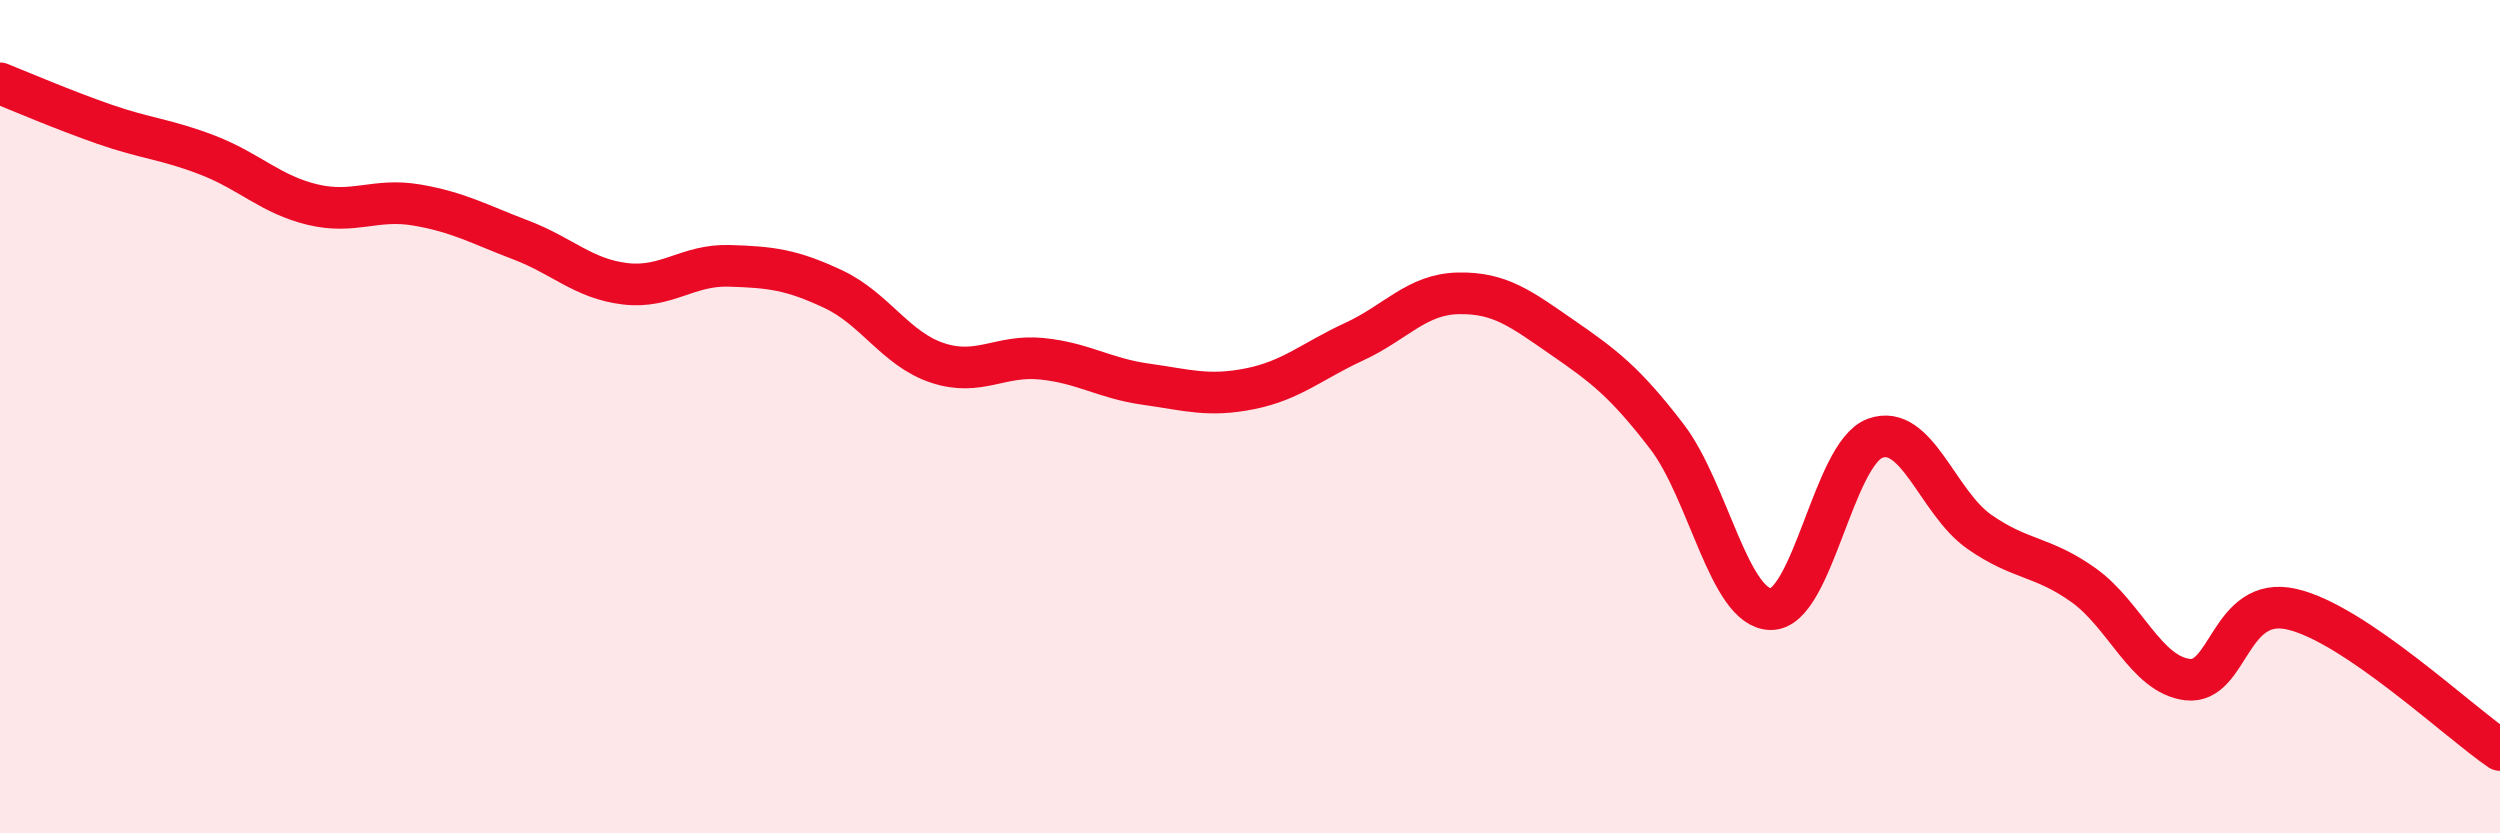
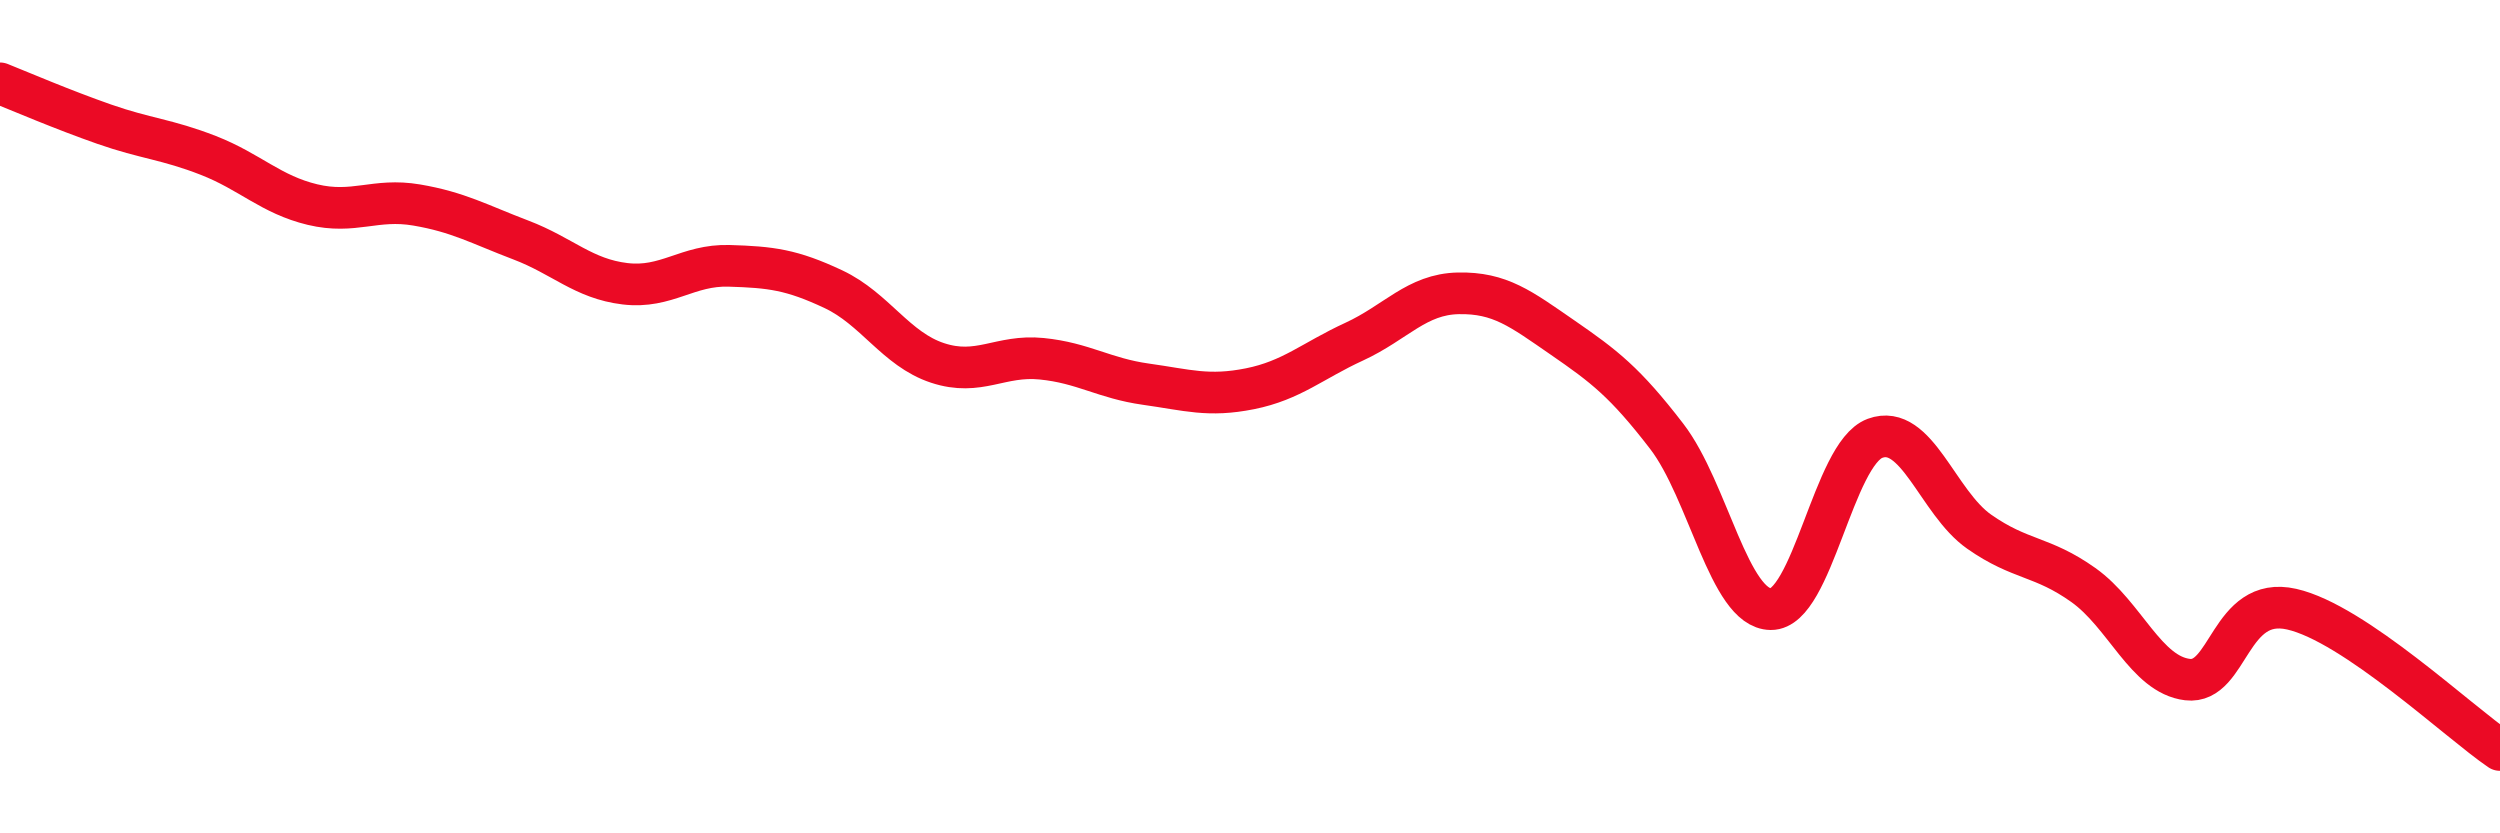
<svg xmlns="http://www.w3.org/2000/svg" width="60" height="20" viewBox="0 0 60 20">
-   <path d="M 0,2 C 0.5,2.2 1.5,2.63 2.5,2.98 C 3.5,3.33 4,3.34 5,3.73 C 6,4.12 6.5,4.67 7.5,4.91 C 8.5,5.15 9,4.75 10,4.92 C 11,5.09 11.5,5.38 12.5,5.76 C 13.5,6.14 14,6.69 15,6.81 C 16,6.93 16.5,6.35 17.5,6.38 C 18.5,6.41 19,6.47 20,6.94 C 21,7.41 21.5,8.38 22.5,8.71 C 23.5,9.04 24,8.51 25,8.61 C 26,8.71 26.5,9.08 27.5,9.22 C 28.5,9.36 29,9.53 30,9.33 C 31,9.13 31.5,8.66 32.5,8.2 C 33.5,7.74 34,7.06 35,7.04 C 36,7.02 36.5,7.41 37.5,8.1 C 38.5,8.79 39,9.17 40,10.47 C 41,11.77 41.5,14.61 42.5,14.62 C 43.5,14.63 44,10.89 45,10.52 C 46,10.15 46.5,12.06 47.5,12.76 C 48.5,13.46 49,13.33 50,14.04 C 51,14.75 51.5,16.19 52.5,16.31 C 53.5,16.43 53.5,14.28 55,14.62 C 56.5,14.96 59,17.32 60,18L60 20L0 20Z" fill="#EB0A25" opacity="0.1" stroke-linecap="round" stroke-linejoin="round" />
  <path d="M 0,2 C 0.5,2.2 1.5,2.63 2.5,2.98 C 3.5,3.33 4,3.34 5,3.73 C 6,4.12 6.5,4.67 7.5,4.91 C 8.5,5.15 9,4.75 10,4.92 C 11,5.09 11.5,5.38 12.5,5.76 C 13.5,6.14 14,6.69 15,6.81 C 16,6.93 16.5,6.35 17.5,6.38 C 18.5,6.41 19,6.47 20,6.94 C 21,7.41 21.5,8.38 22.5,8.71 C 23.5,9.04 24,8.51 25,8.61 C 26,8.71 26.5,9.08 27.5,9.22 C 28.5,9.36 29,9.53 30,9.33 C 31,9.13 31.5,8.66 32.5,8.2 C 33.5,7.74 34,7.06 35,7.04 C 36,7.02 36.5,7.41 37.5,8.1 C 38.5,8.79 39,9.17 40,10.47 C 41,11.77 41.5,14.61 42.5,14.62 C 43.5,14.63 44,10.89 45,10.52 C 46,10.15 46.5,12.06 47.5,12.76 C 48.5,13.46 49,13.33 50,14.04 C 51,14.75 51.5,16.19 52.5,16.31 C 53.5,16.43 53.5,14.28 55,14.62 C 56.5,14.96 59,17.32 60,18" stroke="#EB0A25" stroke-width="1" fill="none" stroke-linecap="round" stroke-linejoin="round" />
</svg>